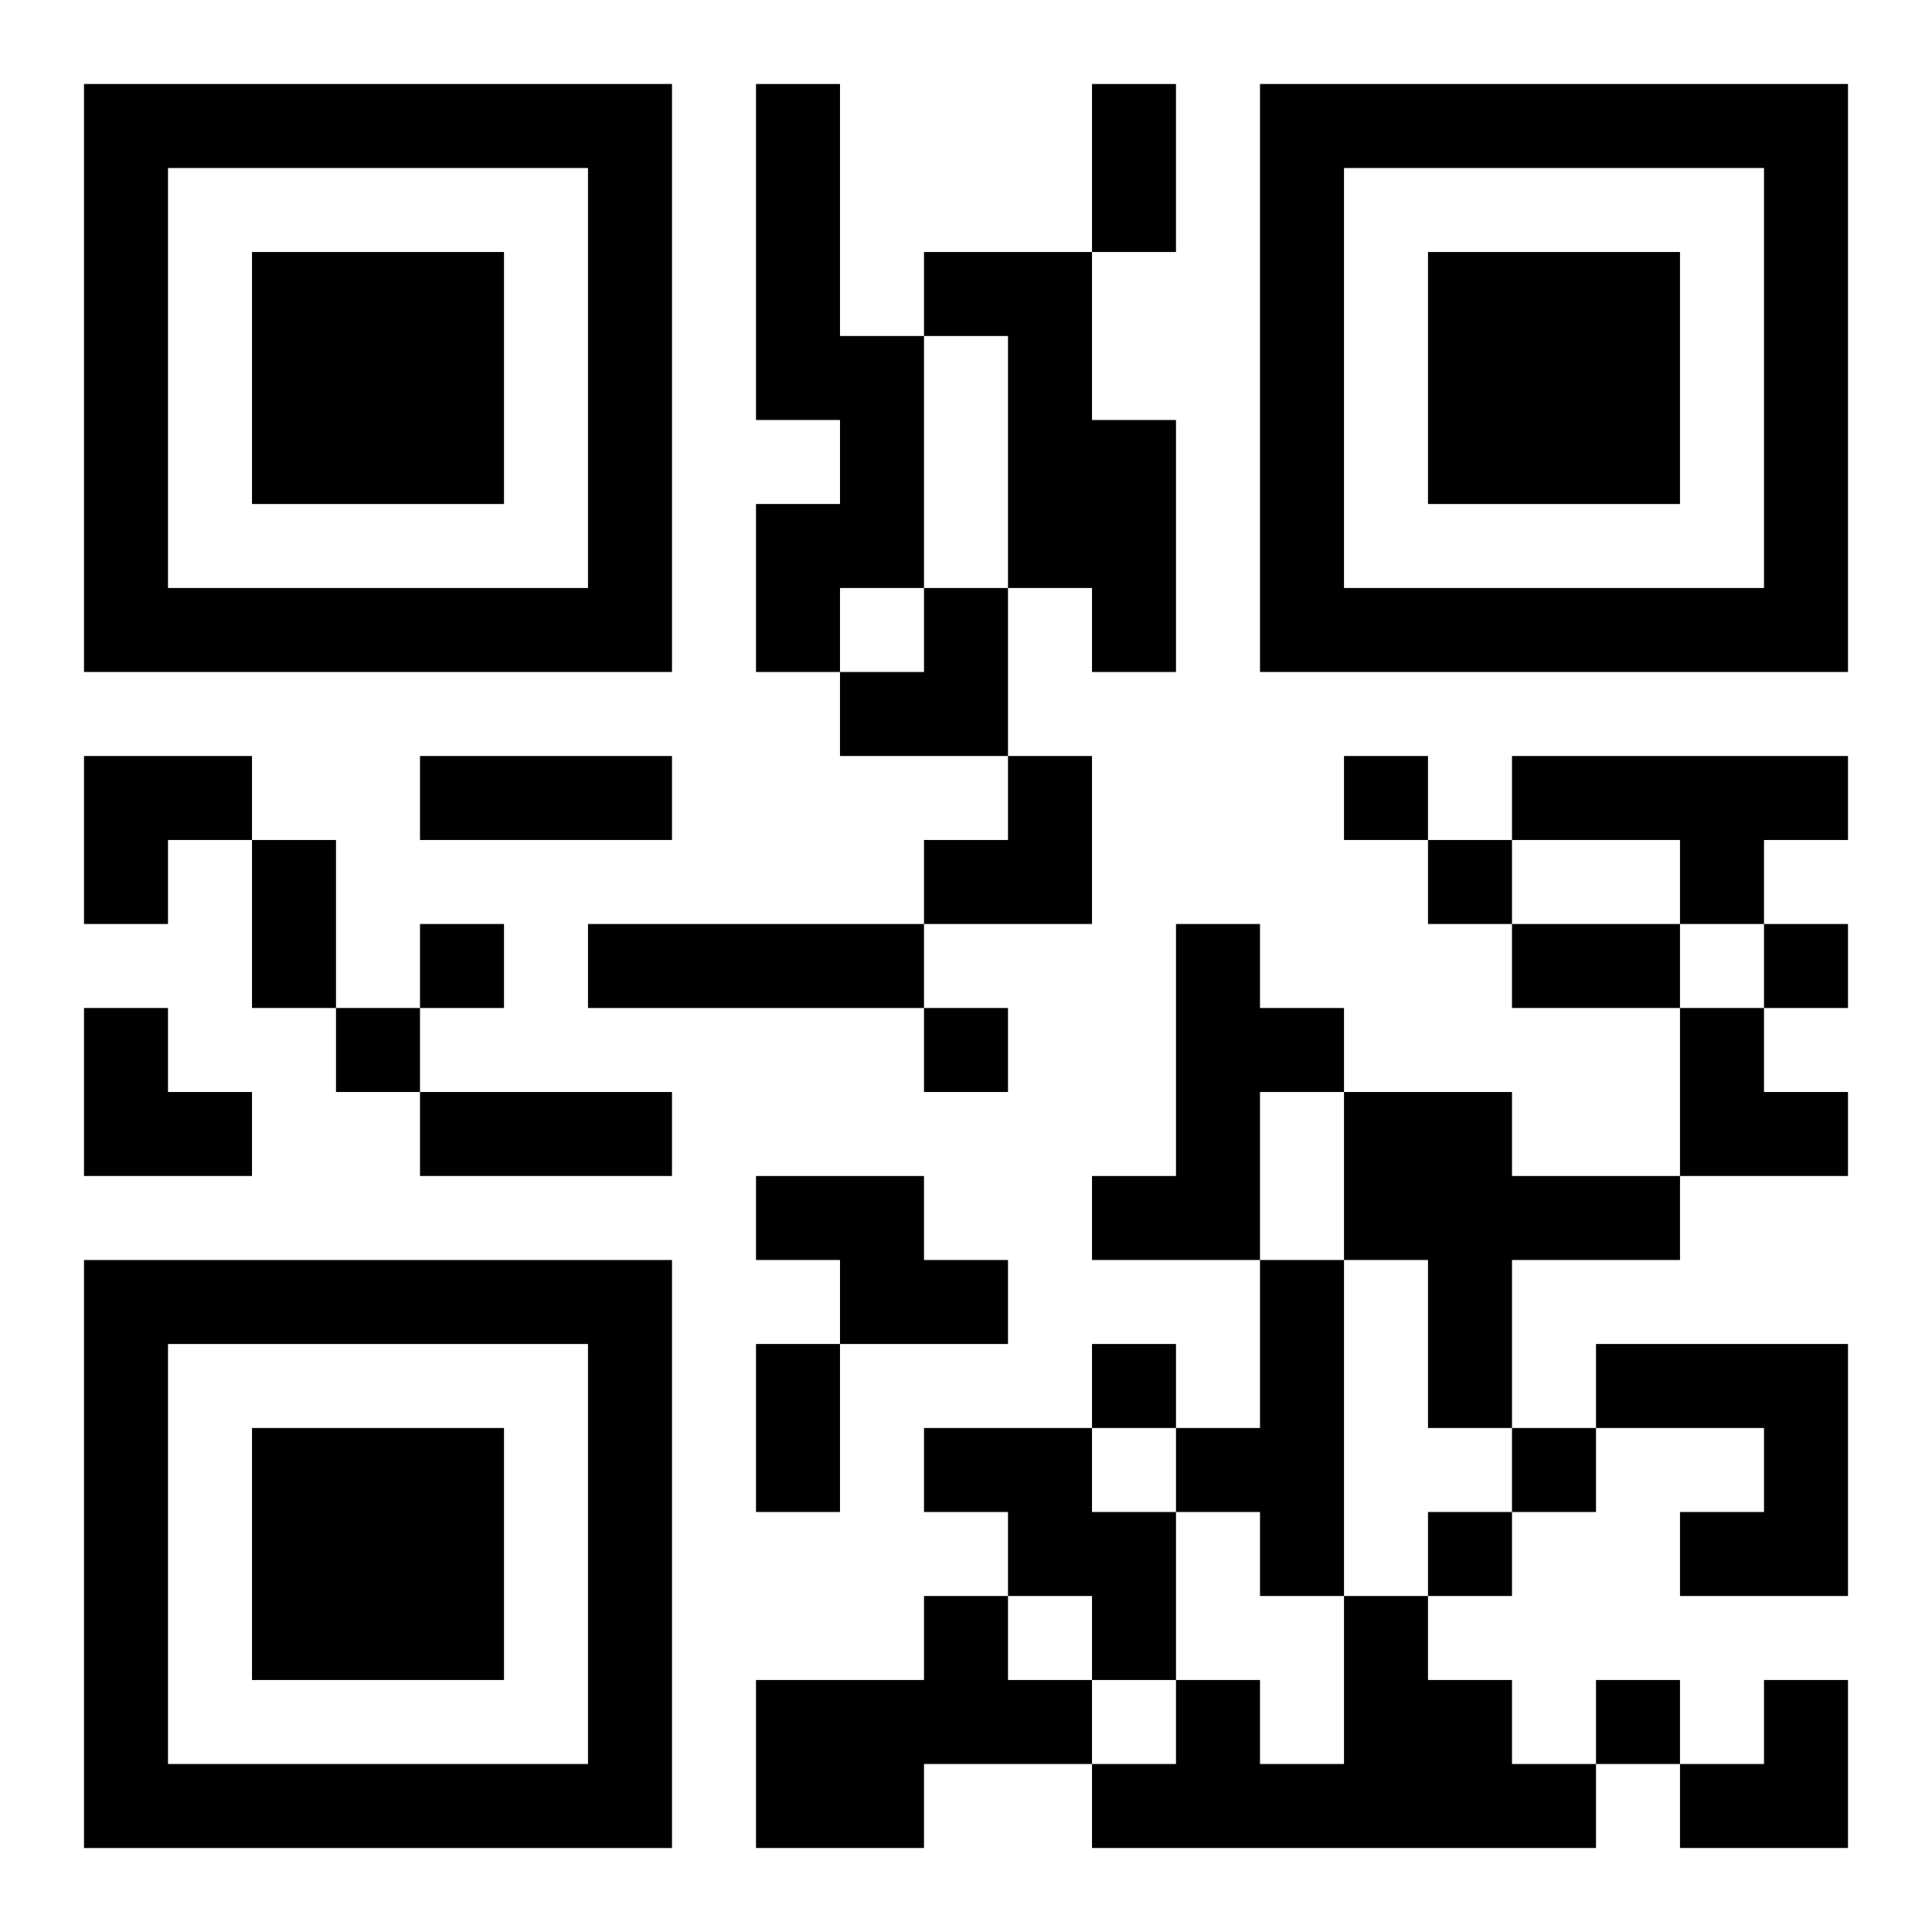
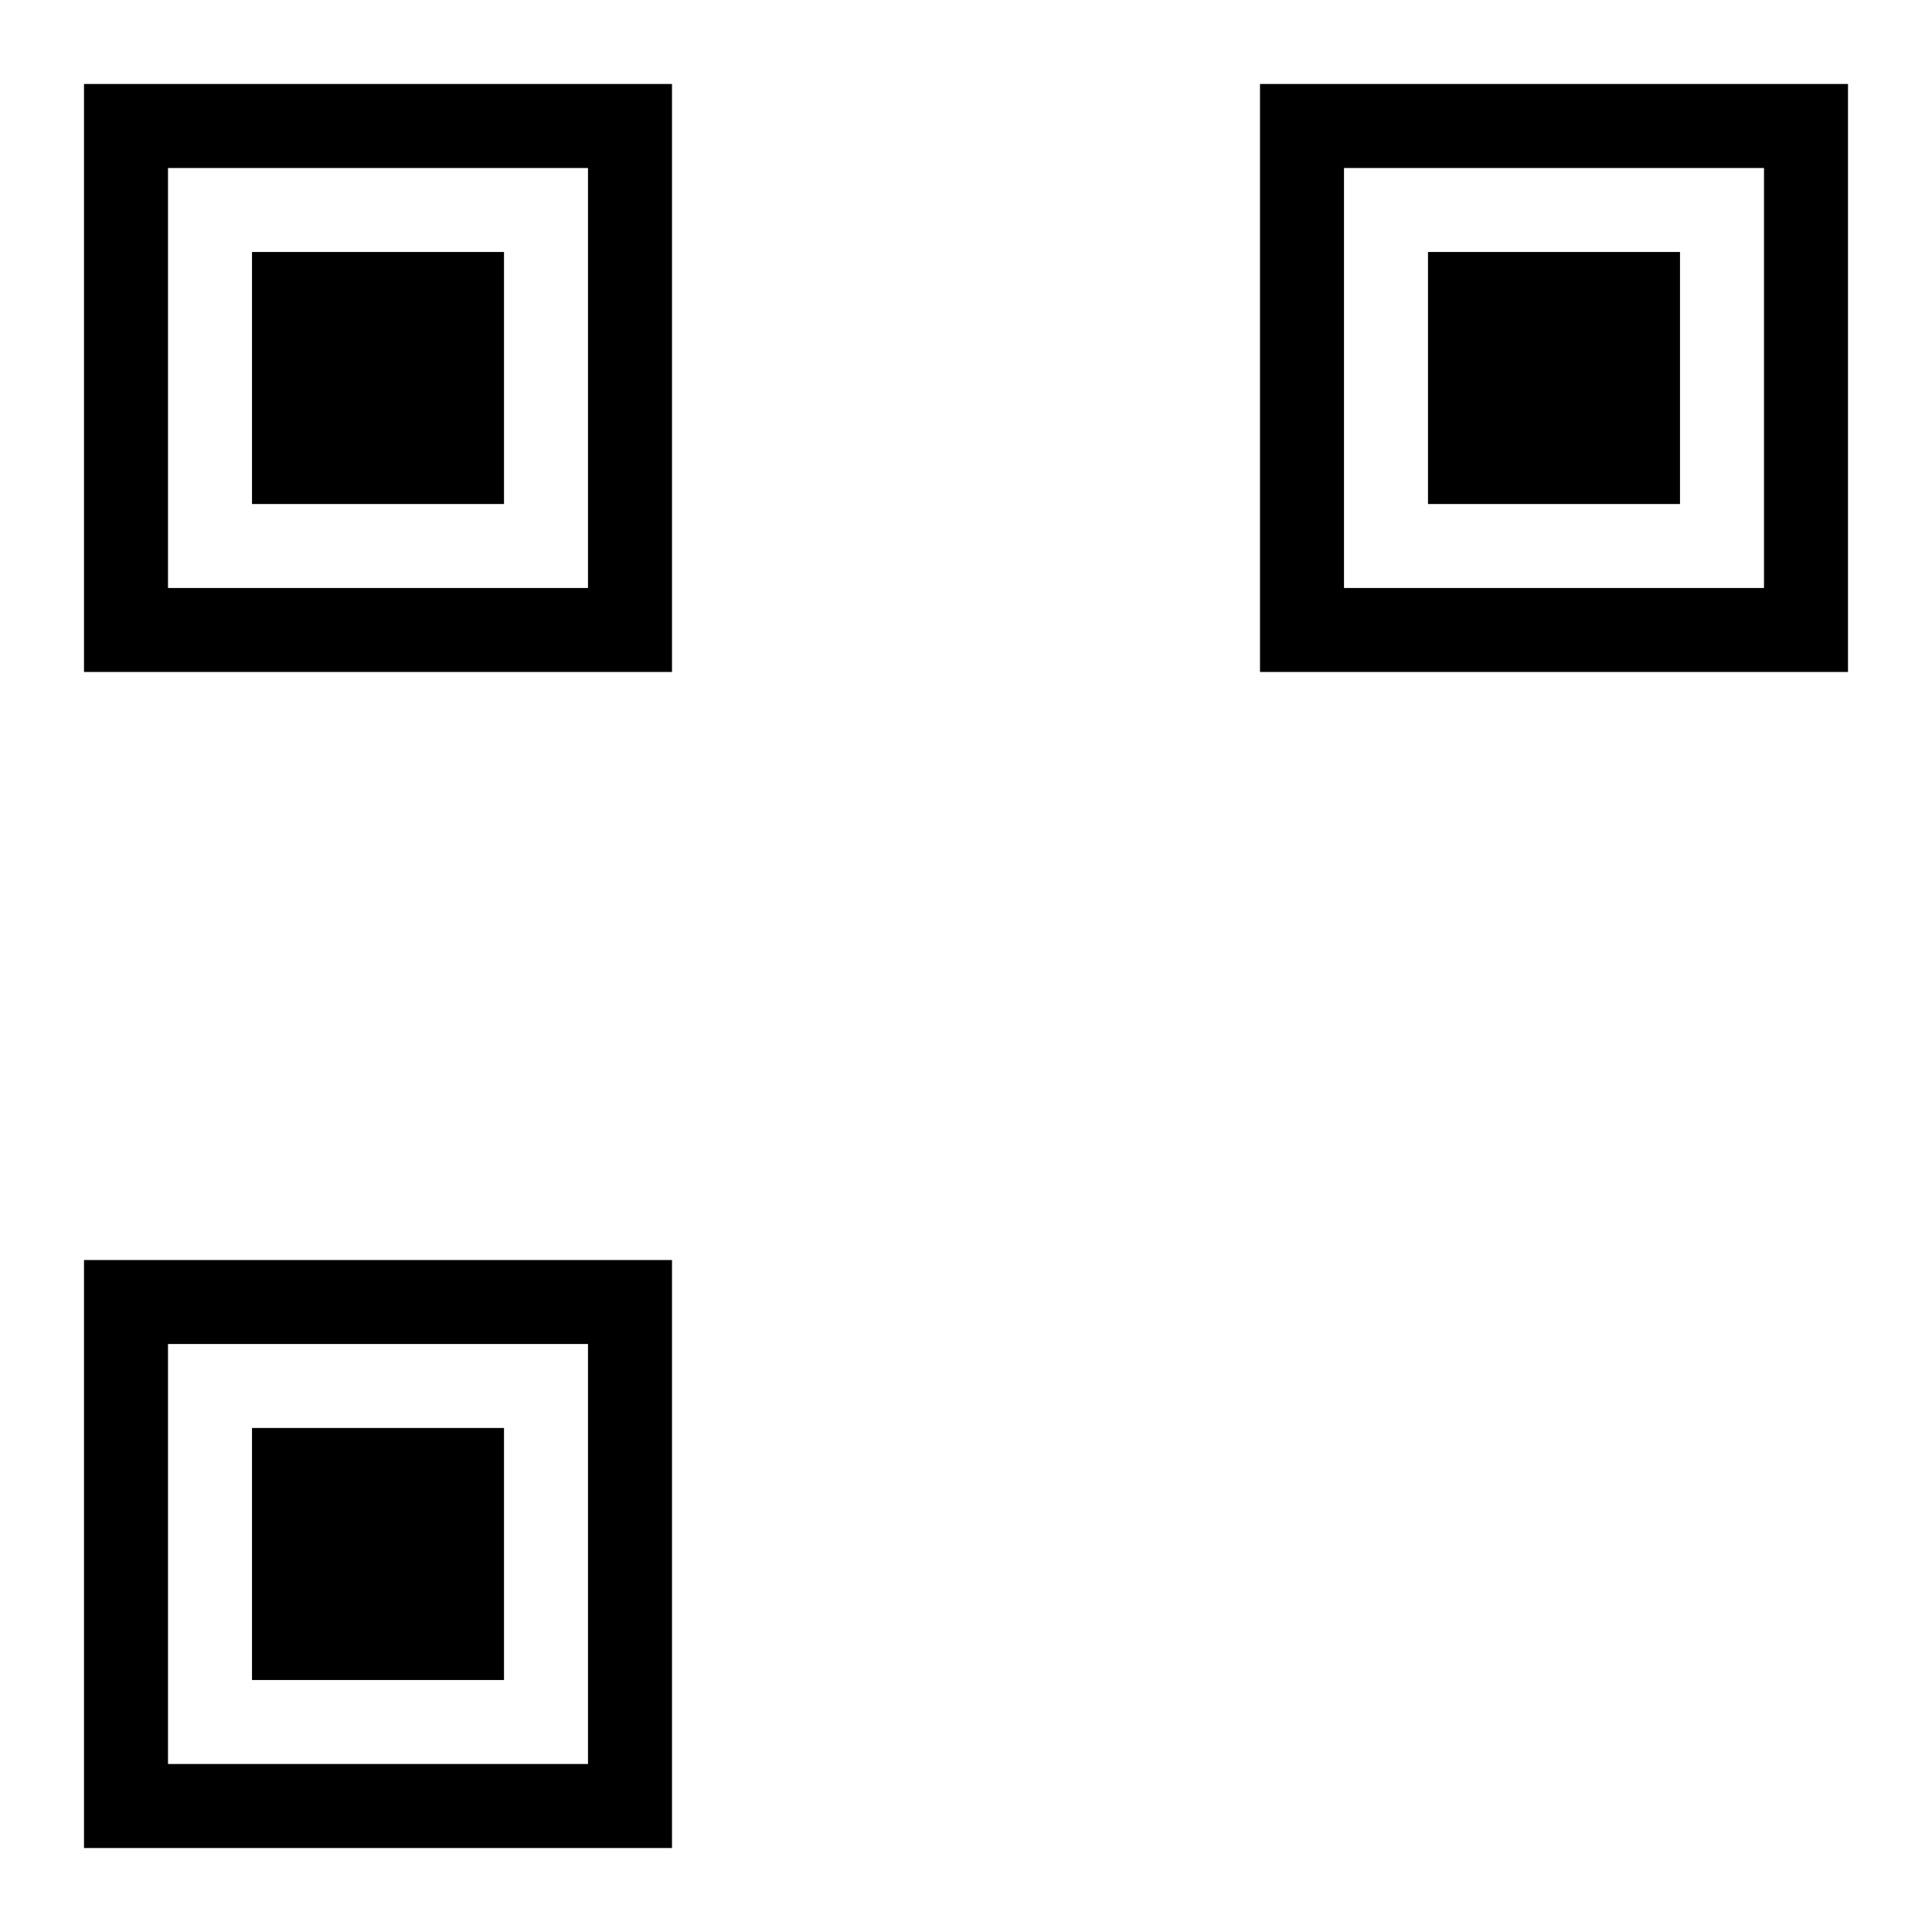
<svg xmlns="http://www.w3.org/2000/svg" xmlns:xlink="http://www.w3.org/1999/xlink" width="250" height="250" baseProfile="full" version="1.1" viewBox="-1 -1 23 23">
  <symbol id="a">
    <path d="m0 7v7h7v-7h-7zm1 1h5v5h-5v-5zm1 1v3h3v-3h-3z" />
  </symbol>
  <use y="-7" xlink:href="#a" />
  <use y="7" xlink:href="#a" />
  <use x="14" y="-7" xlink:href="#a" />
-   <path d="m8 0h1v3h1v3h-1v1h-1v-2h1v-1h-1v-4m2 2h2v2h1v3h-1v-1h-1v-3h-1v-1m7 6h4v1h-1v1h-1v-1h-2v-1m-11 2h4v1h-4v-1m7 0h1v1h1v1h-1v2h-2v-1h1v-3m2 2h2v1h2v1h-2v2h-1v-2h-1v-2m-7 1h2v1h1v1h-2v-1h-1v-1m6 1h1v4h-1v-1h-1v-1h1v-2m4 1h3v3h-2v-1h1v-1h-2v-1m-8 1h2v1h1v2h-1v-1h-1v-1h-1v-1m0 2h1v1h1v1h-2v1h-2v-2h2v-1m5 0h1v1h1v1h1v1h-6v-1h1v-1h1v1h1v-2m0-10v1h1v-1h-1m1 1v1h1v-1h-1m-12 1v1h1v-1h-1m16 0v1h1v-1h-1m-17 1v1h1v-1h-1m7 0v1h1v-1h-1m2 4v1h1v-1h-1m5 1v1h1v-1h-1m-1 1v1h1v-1h-1m2 2v1h1v-1h-1m-6-19h1v2h-1v-2m-8 8h3v1h-3v-1m-2 1h1v2h-1v-2m15 1h2v1h-2v-1m-13 2h3v1h-3v-1m4 3h1v2h-1v-2m1-9m1 0h1v2h-2v-1h1zm-10 2h2v1h-1v1h-1zm10 0m1 0h1v2h-2v-1h1zm-11 3h1v1h1v1h-2zm19 0h1v1h1v1h-2zm0 8m1 0h1v2h-2v-1h1z" />
</svg>